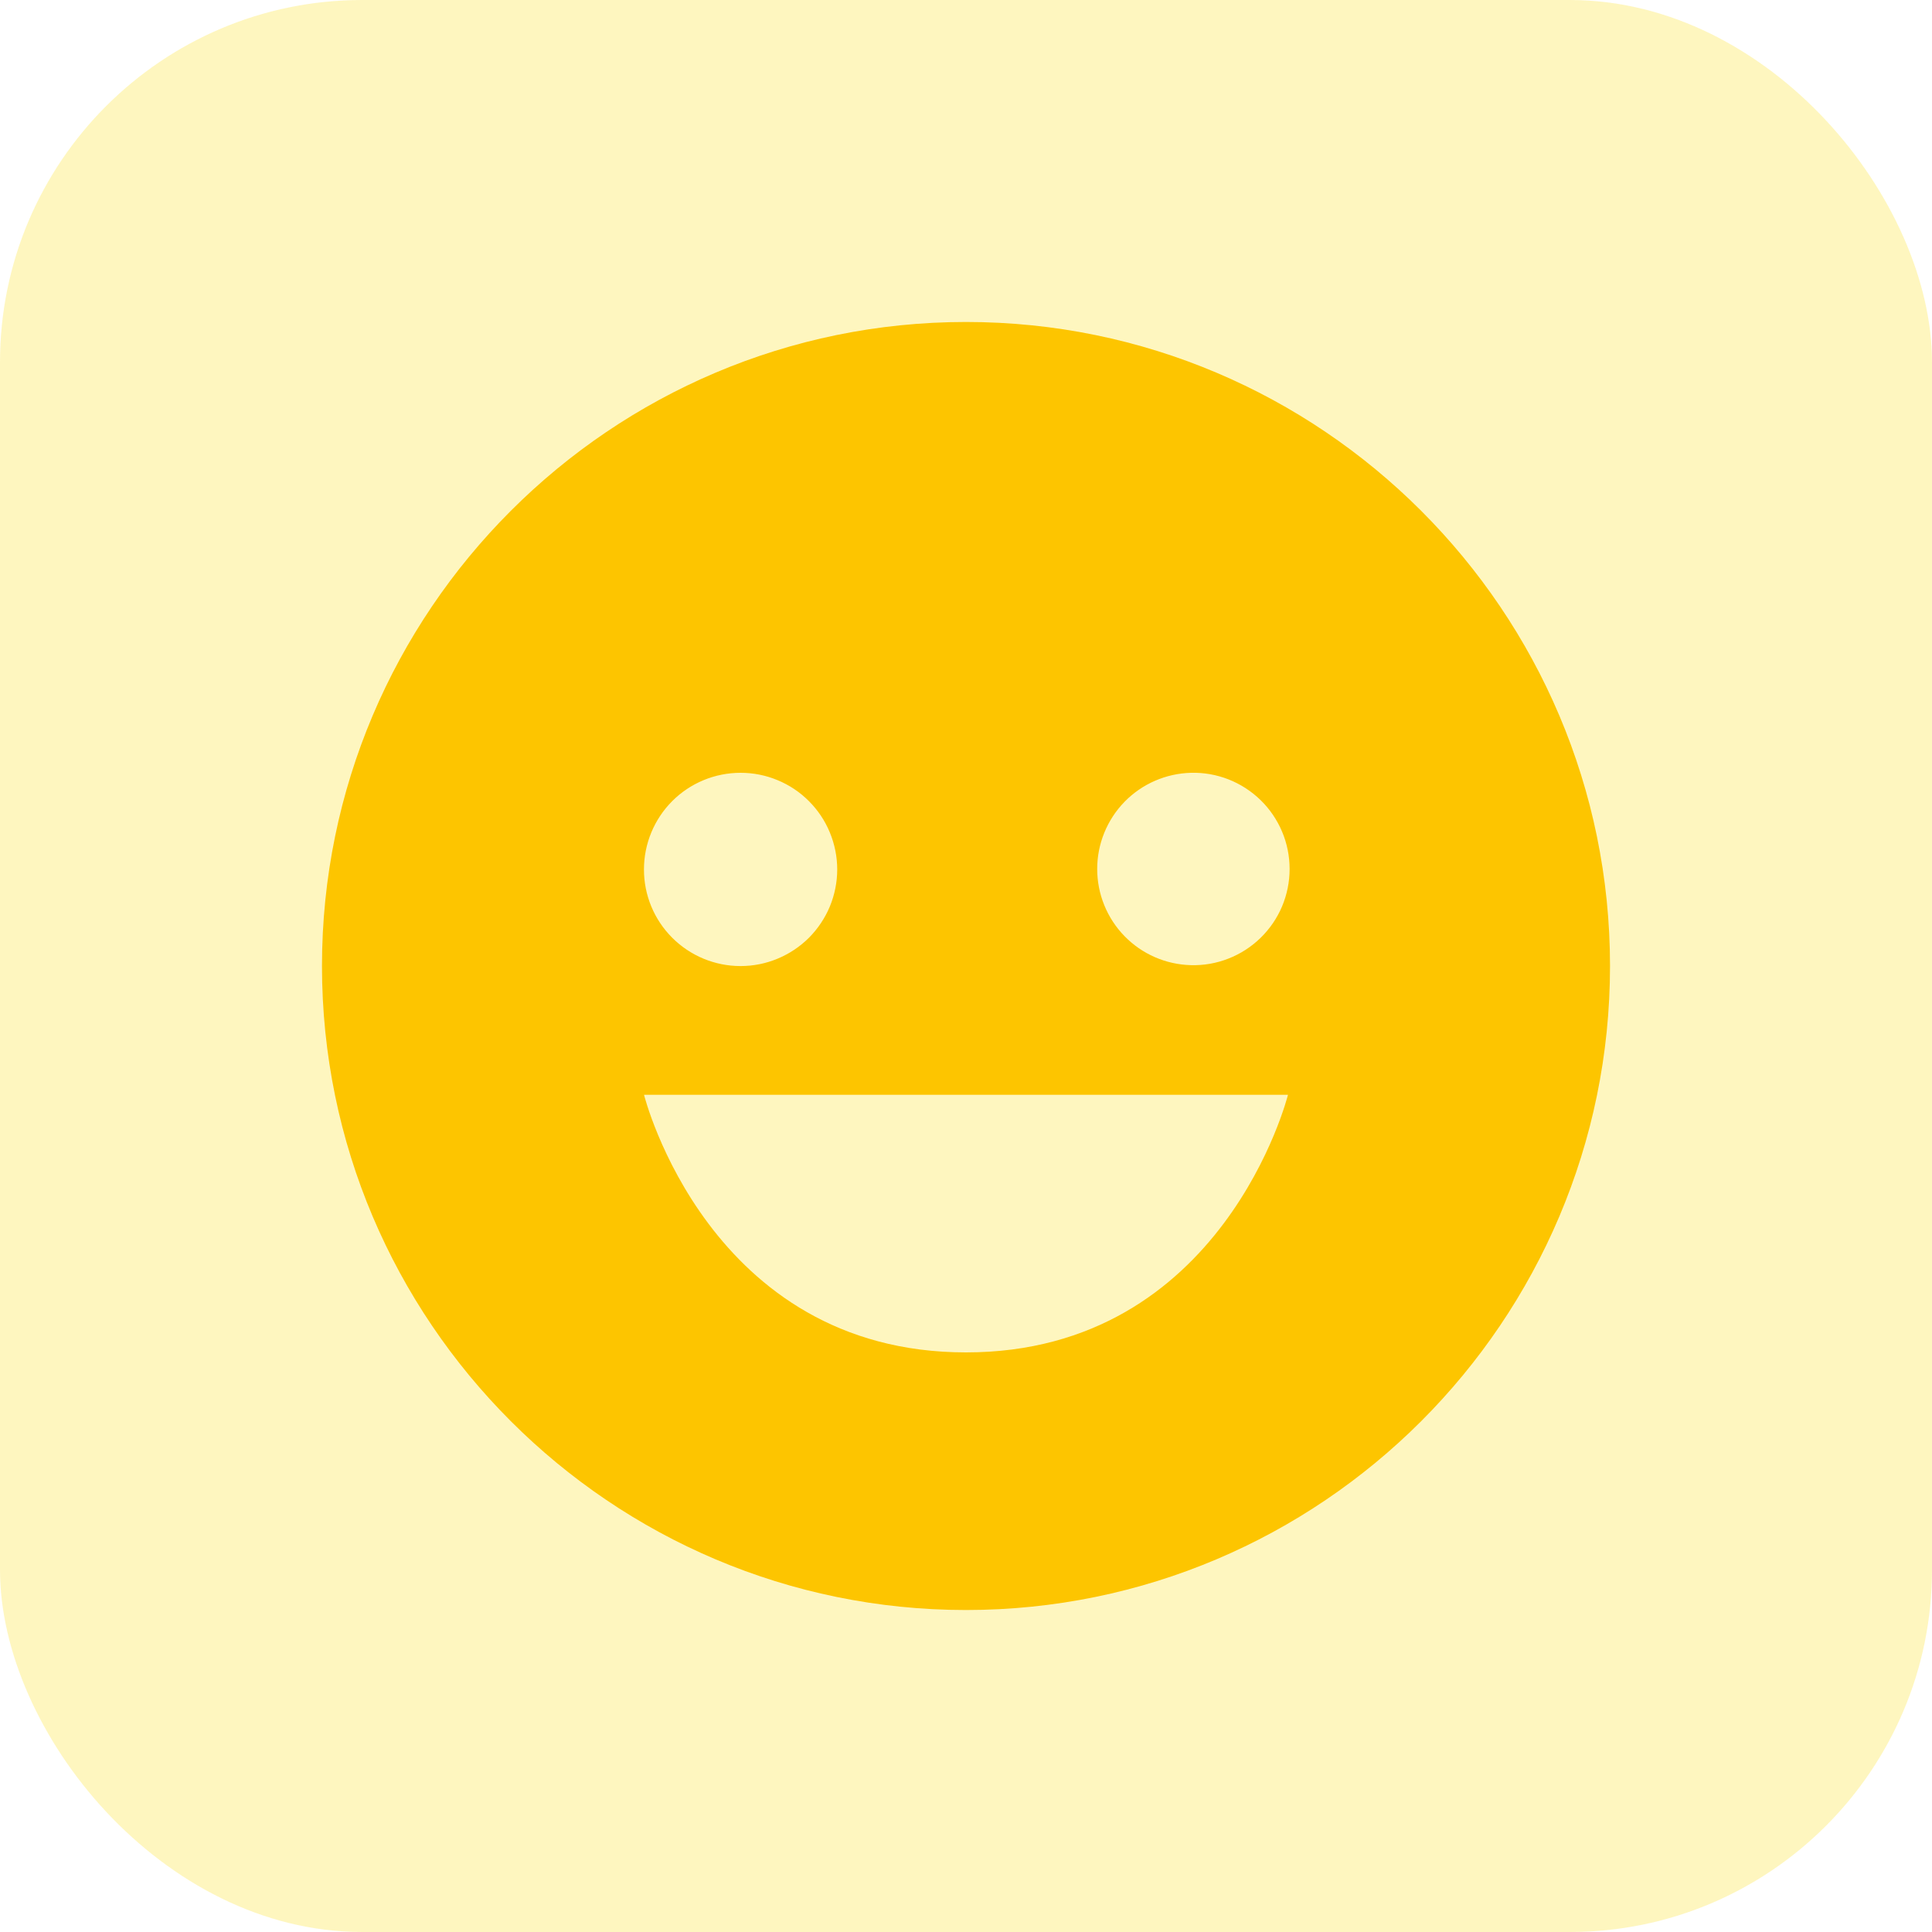
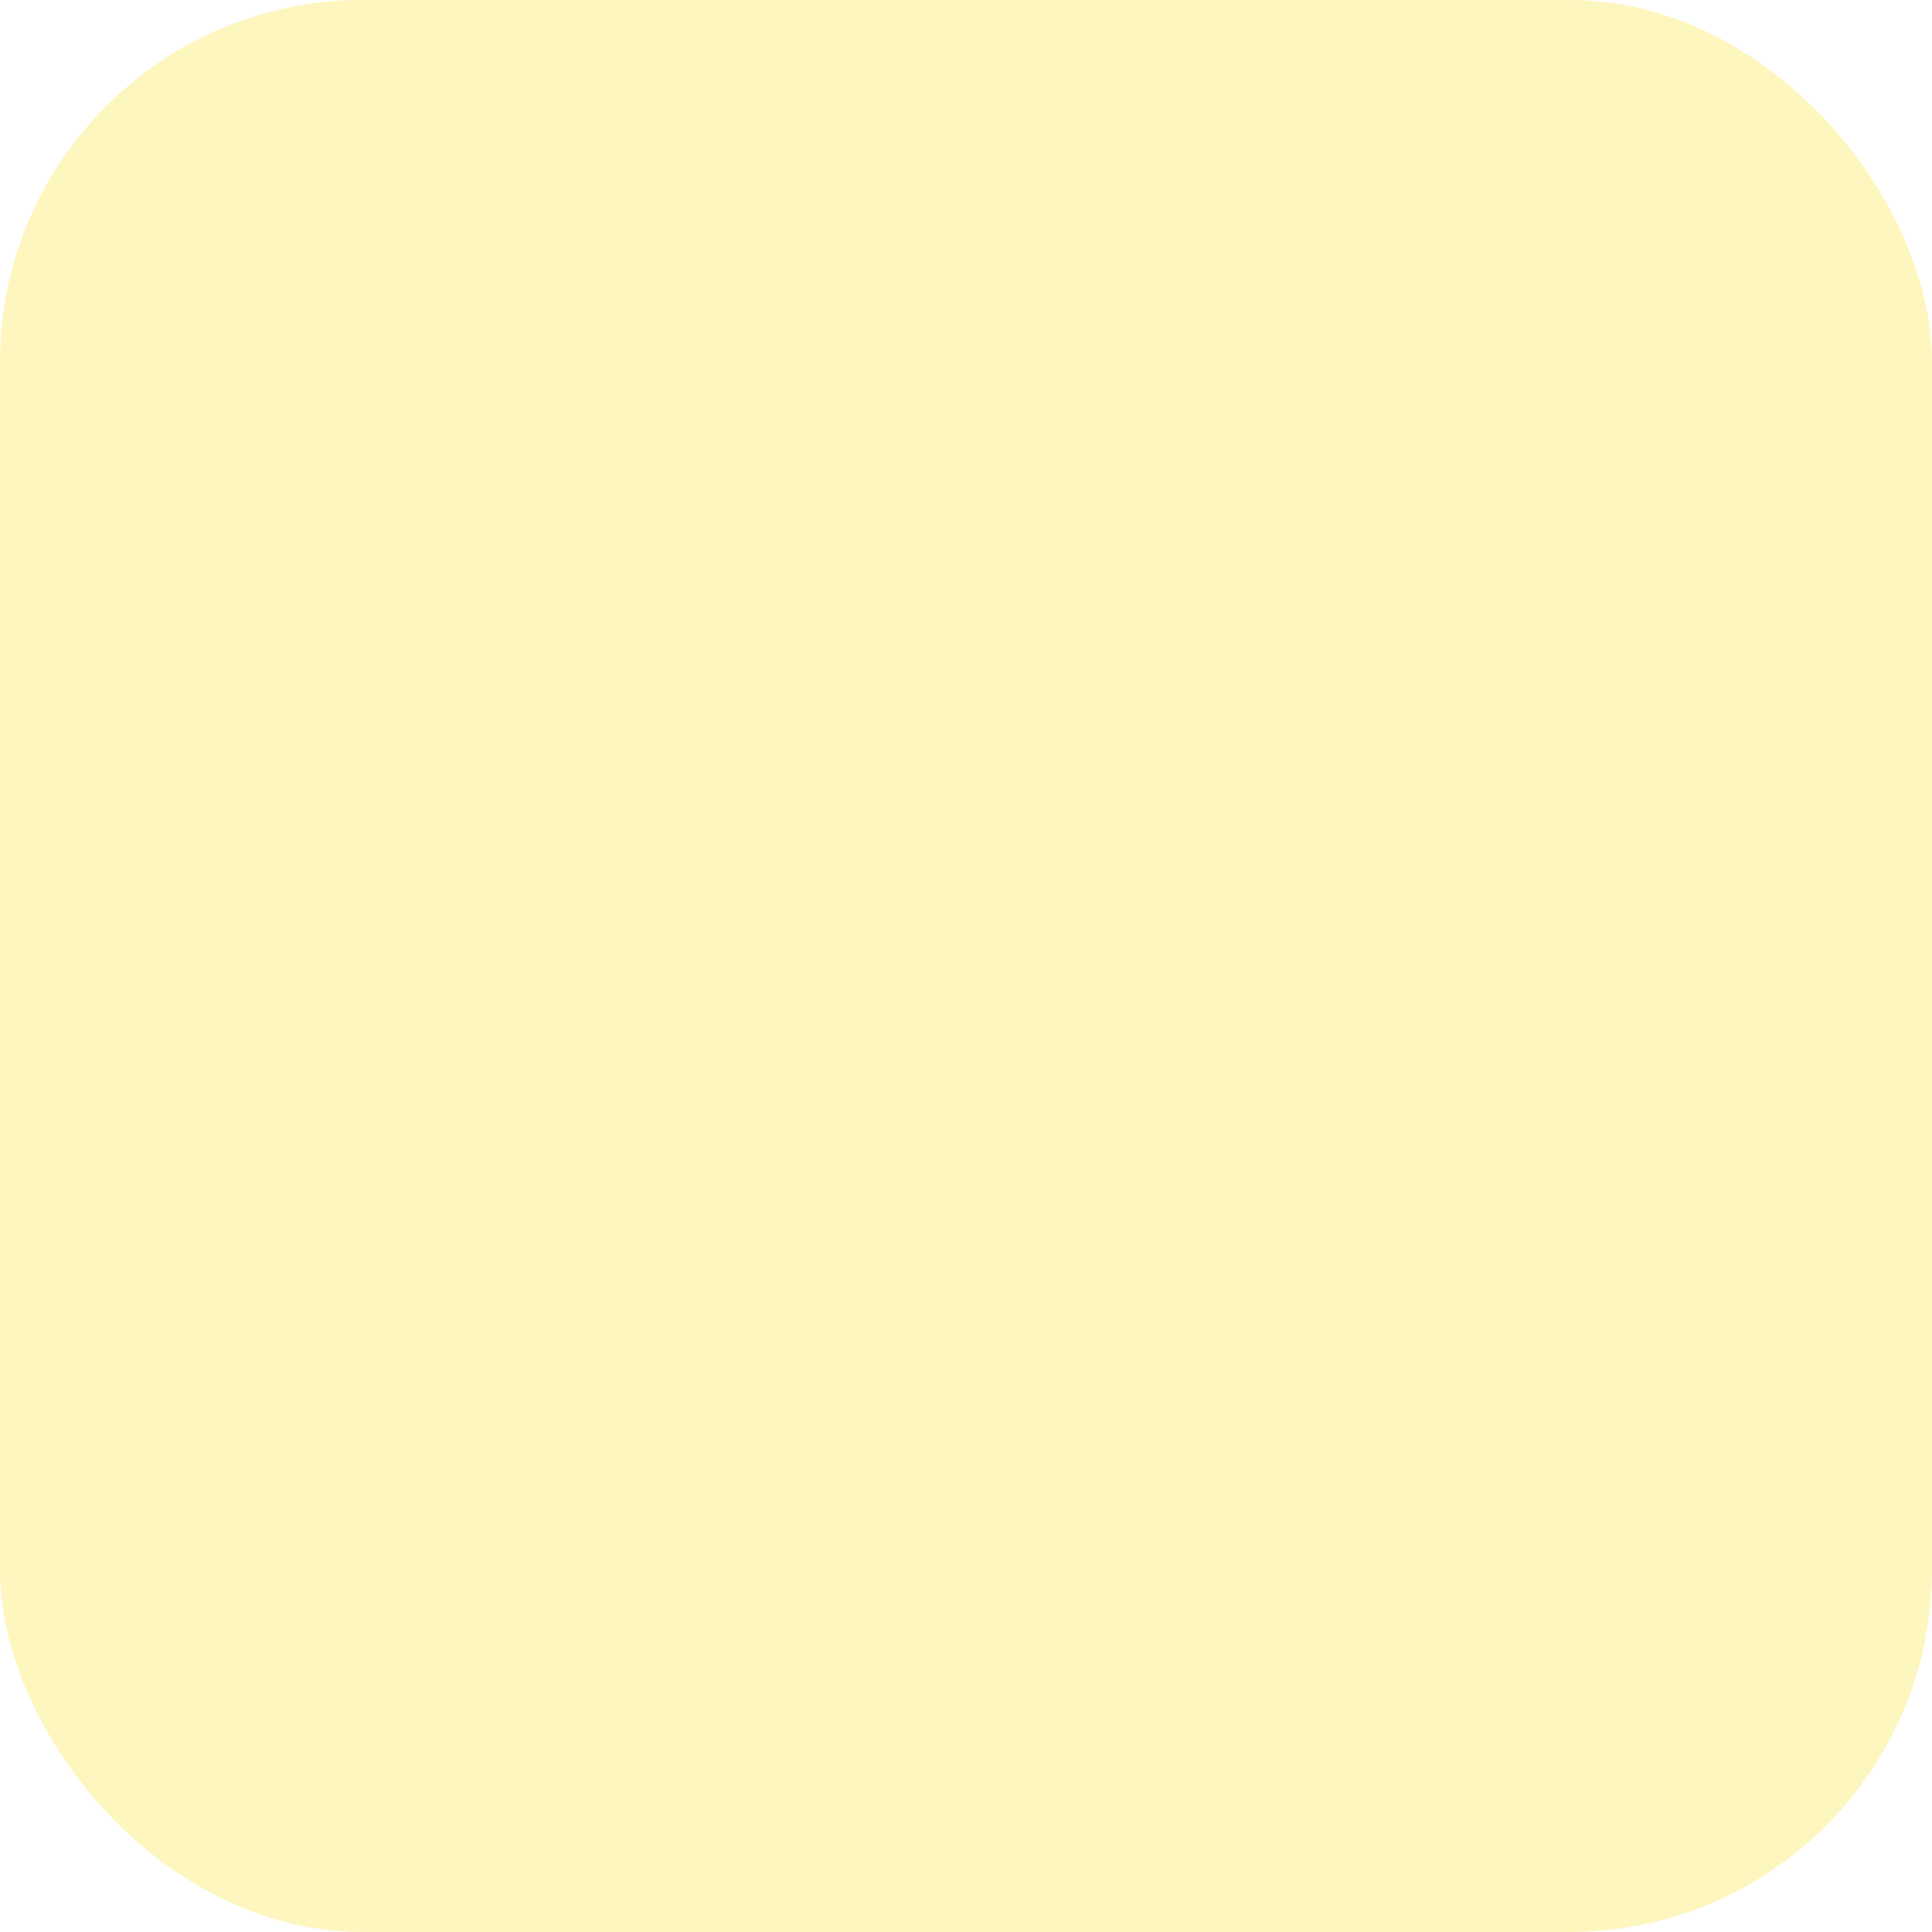
<svg xmlns="http://www.w3.org/2000/svg" width="32" height="32" viewBox="0 0 32 32" fill="none">
  <rect width="32" height="32" rx="6" fill="#FDDF00" fill-opacity="0.25" />
-   <path d="M16 5.333C10.118 5.333 5.333 10.118 5.333 16C5.333 21.882 10.118 26.667 16 26.667C21.882 26.667 26.667 21.882 26.667 16C26.667 10.118 21.882 5.333 16 5.333ZM19.726 12.8C19.939 12.794 20.15 12.832 20.348 12.909C20.546 12.987 20.727 13.104 20.879 13.252C21.032 13.401 21.152 13.578 21.235 13.774C21.318 13.97 21.36 14.181 21.36 14.394C21.36 14.606 21.317 14.817 21.235 15.013C21.152 15.209 21.031 15.386 20.878 15.535C20.726 15.683 20.545 15.8 20.347 15.877C20.149 15.955 19.938 15.992 19.725 15.986C19.309 15.975 18.915 15.803 18.625 15.505C18.335 15.207 18.173 14.808 18.173 14.393C18.173 13.977 18.336 13.578 18.626 13.28C18.916 12.983 19.311 12.811 19.726 12.8ZM12.267 12.8C12.477 12.8 12.685 12.841 12.879 12.922C13.073 13.002 13.25 13.12 13.398 13.269C13.547 13.418 13.665 13.594 13.745 13.789C13.825 13.983 13.867 14.191 13.867 14.401C13.867 14.611 13.825 14.819 13.745 15.014C13.664 15.208 13.546 15.384 13.398 15.533C13.249 15.681 13.072 15.799 12.878 15.879C12.684 15.96 12.476 16.001 12.266 16.001C11.841 16.001 11.434 15.832 11.134 15.532C10.834 15.232 10.665 14.825 10.666 14.4C10.666 13.976 10.835 13.568 11.135 13.268C11.435 12.968 11.842 12.8 12.267 12.8ZM16 22.4C11.733 22.4 10.667 18.133 10.667 18.133H21.333C21.333 18.133 20.267 22.4 16 22.4Z" fill="#FDC500" />
</svg>